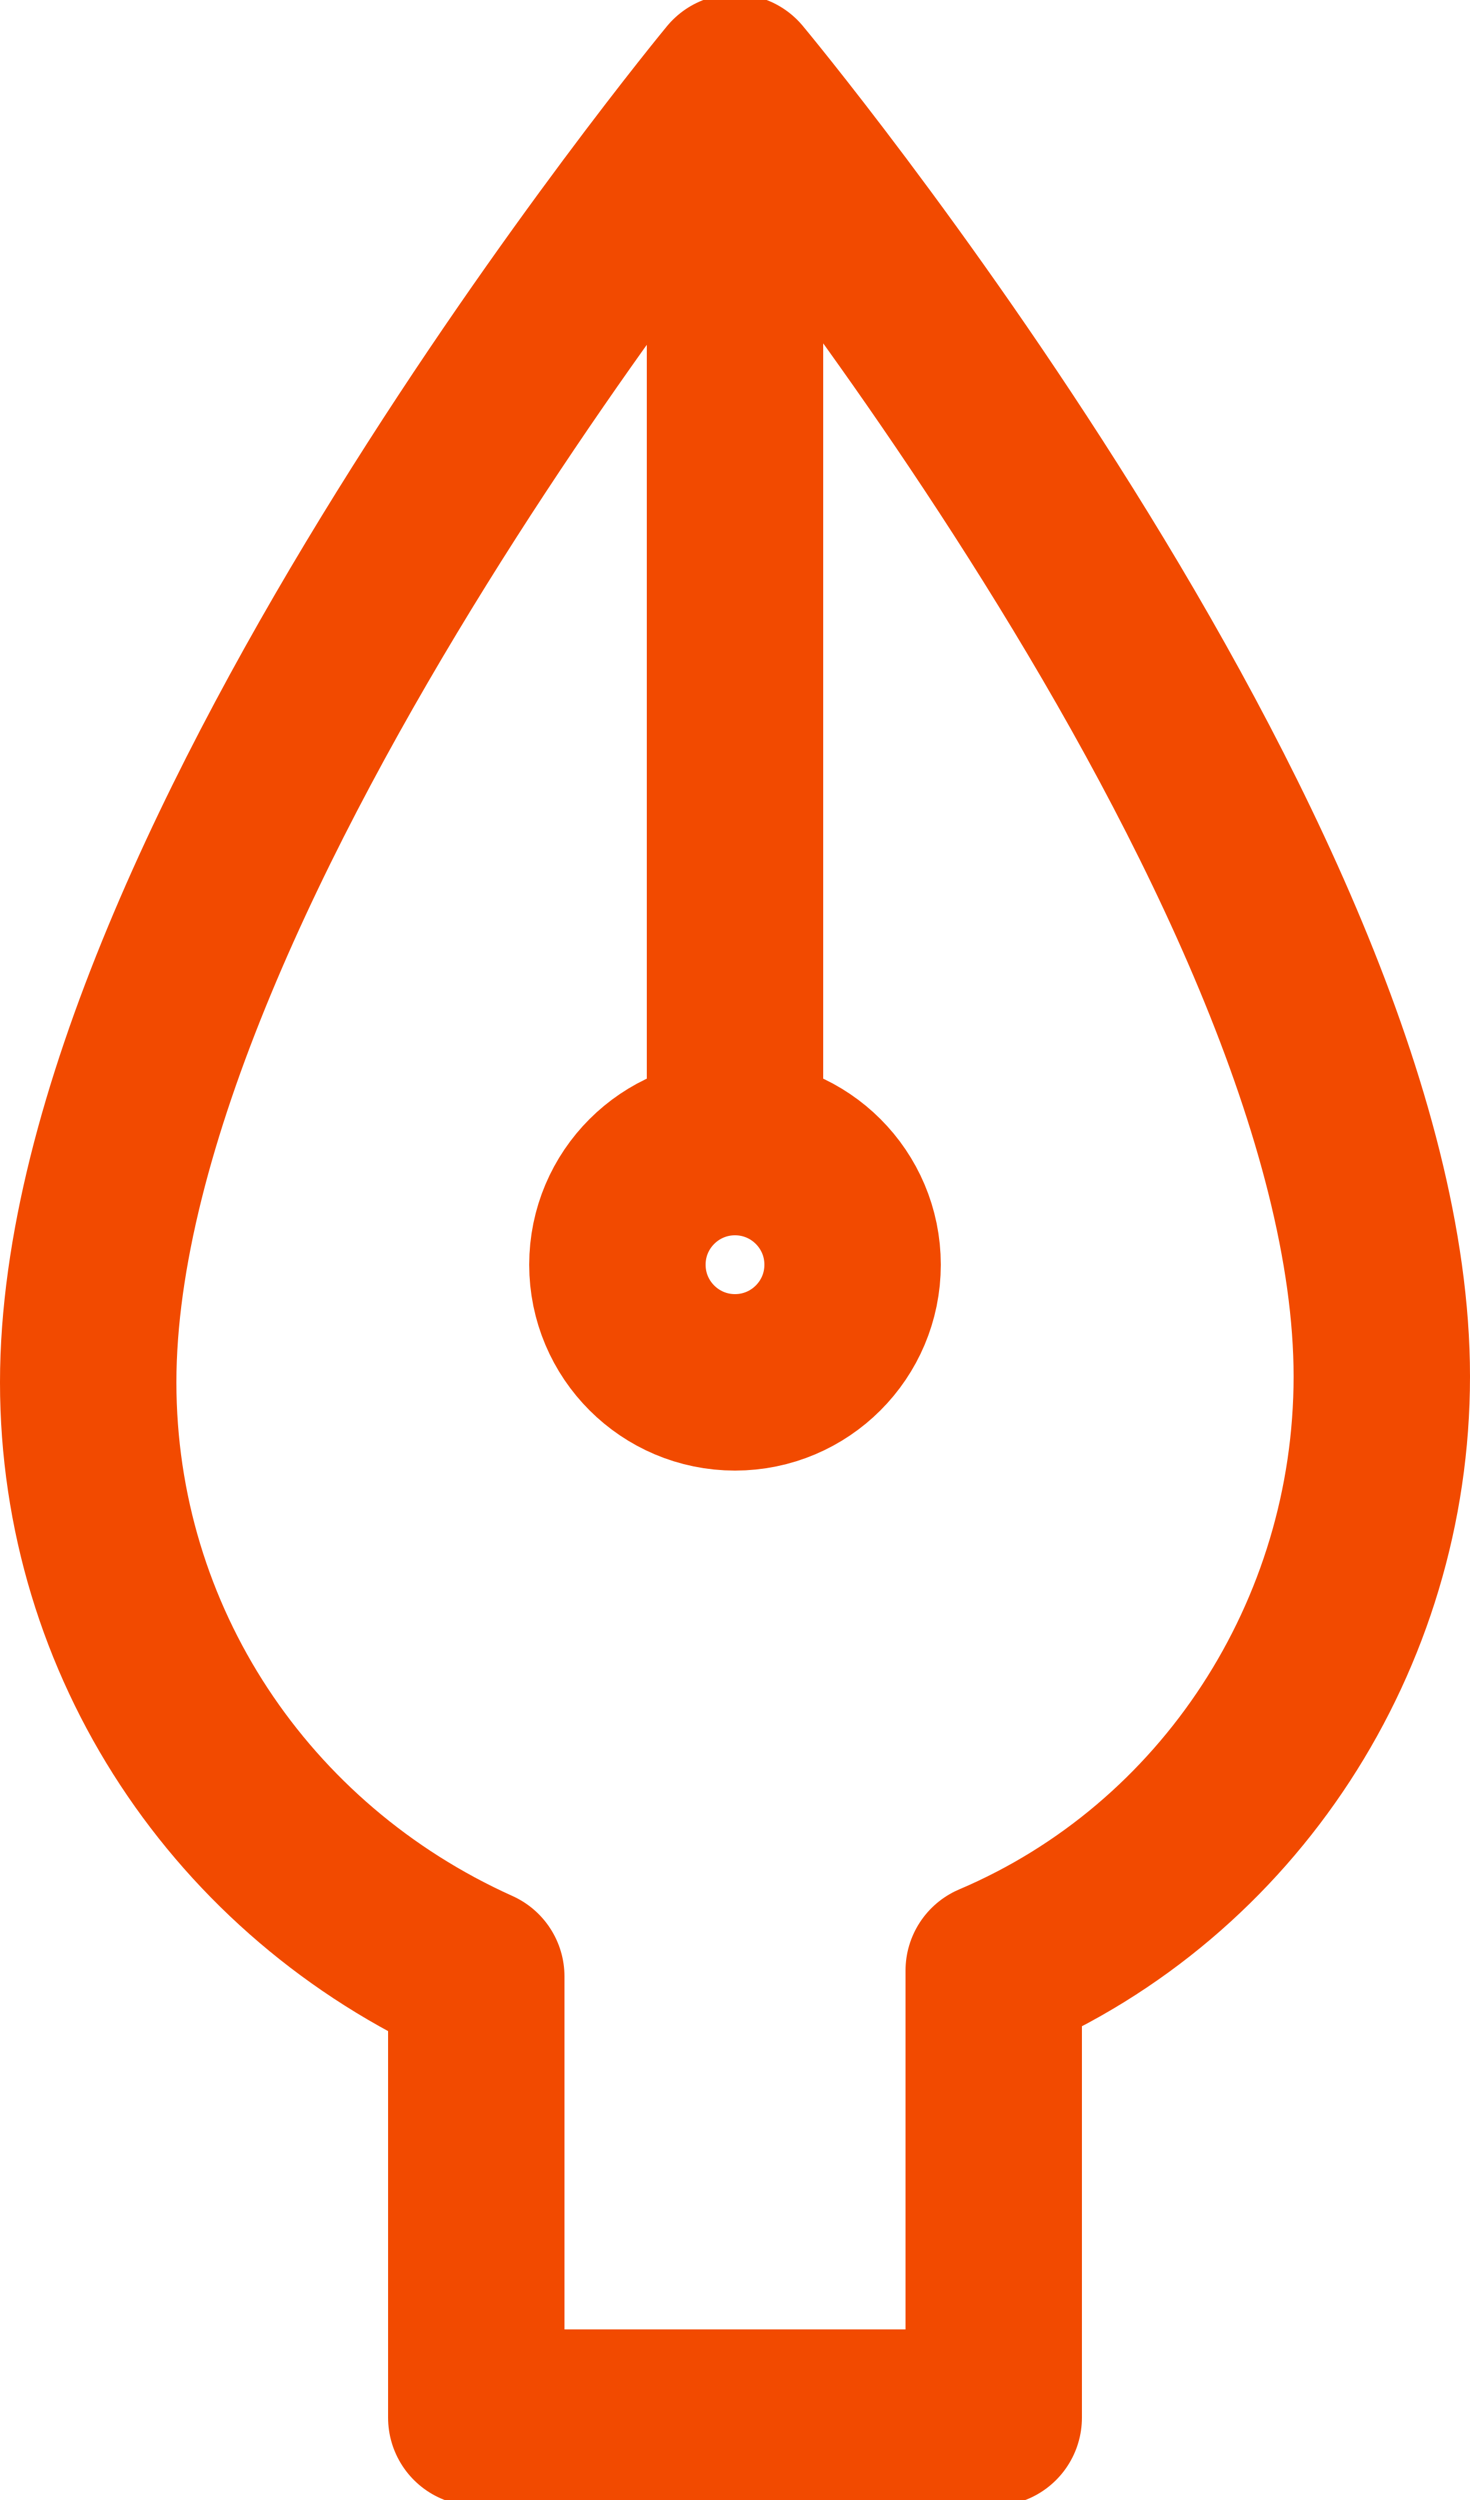
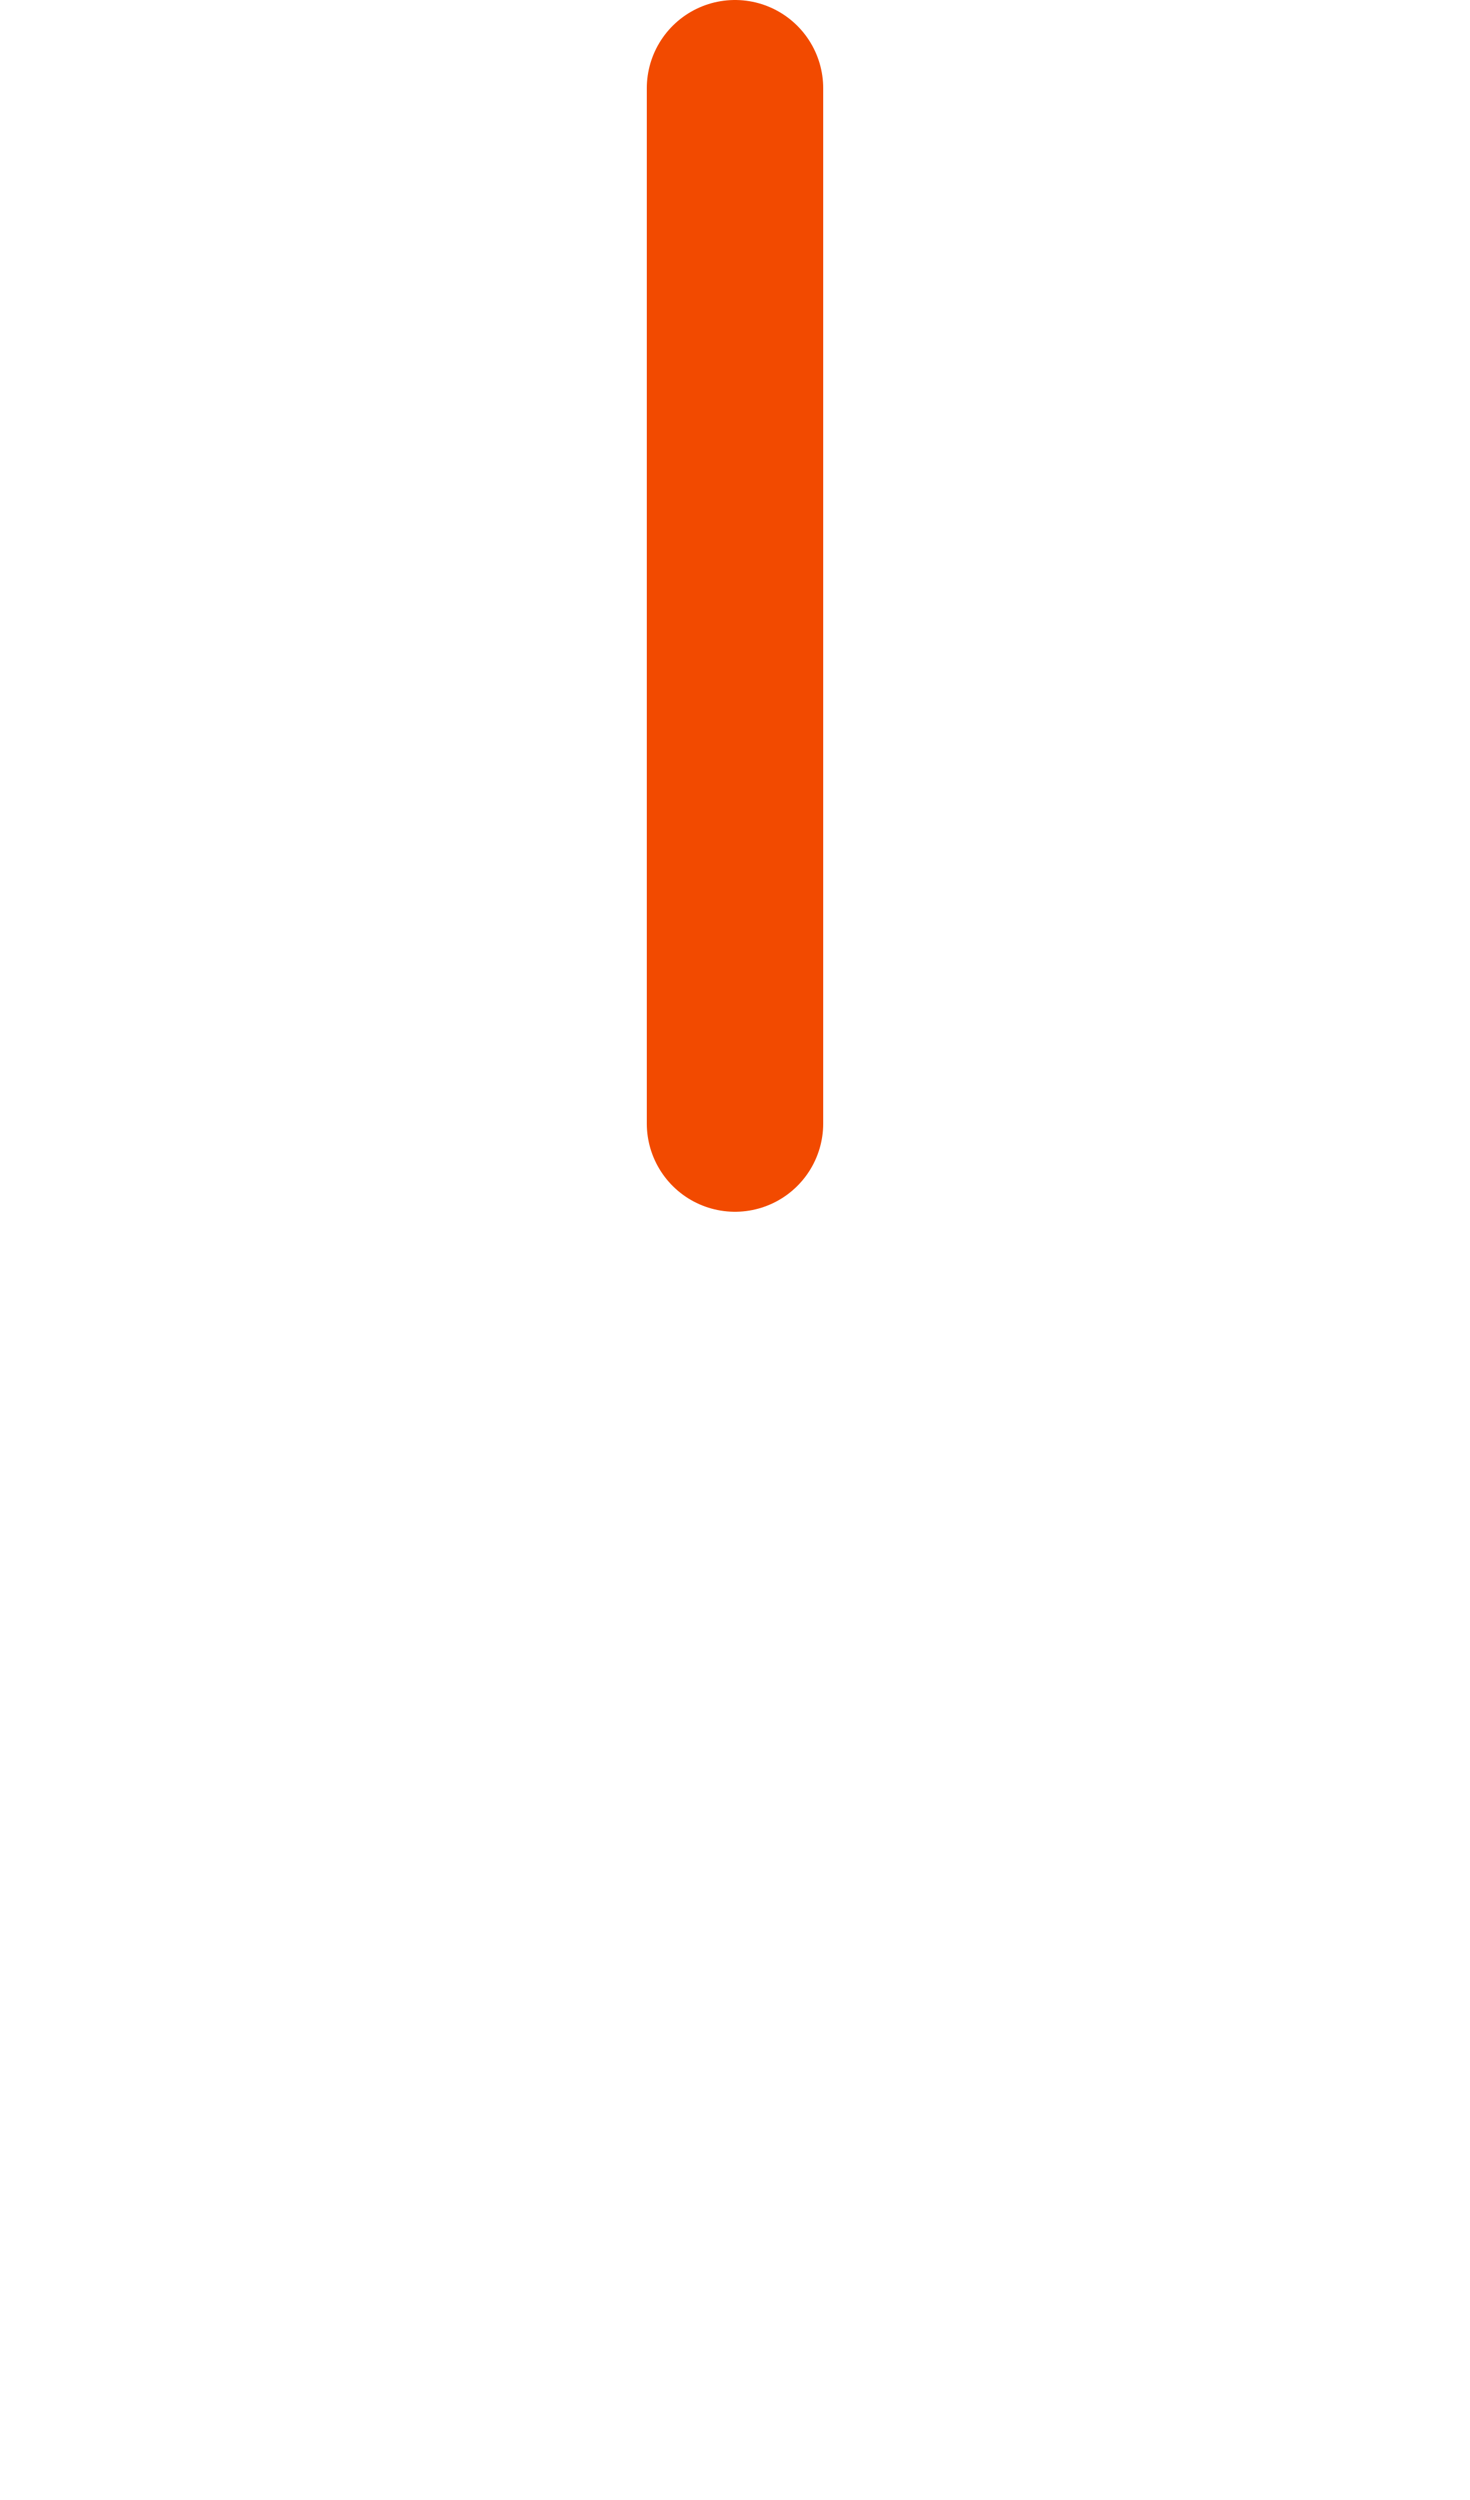
<svg xmlns="http://www.w3.org/2000/svg" version="1.1" id="レイヤー_1" x="0px" y="0px" viewBox="0 0 25 42.5" style="enable-background:new 0 0 25 42.5;" xml:space="preserve">
  <style type="text/css">
	.st0{fill:none;stroke:#F24A00;stroke-width:3;stroke-linecap:round;stroke-linejoin:round;}
</style>
  <g id="pen" transform="translate(-5.5 -1.5)">
-     <path id="パス_2957" class="st0" d="M22.4,35c4-1.7,6.6-5.7,6.6-10.1c0-8.8-11-22-11-22S7,16.2,7,25c0,4.4,2.6,8.3,6.6,10.1v7.5   h8.8C22.4,42.6,22.4,35,22.4,35z" />
    <path id="パス_2958" class="st0" d="M18,3v17.6" />
-     <circle id="楕円形_348" class="st0" cx="18" cy="23" r="2" />
  </g>
</svg>